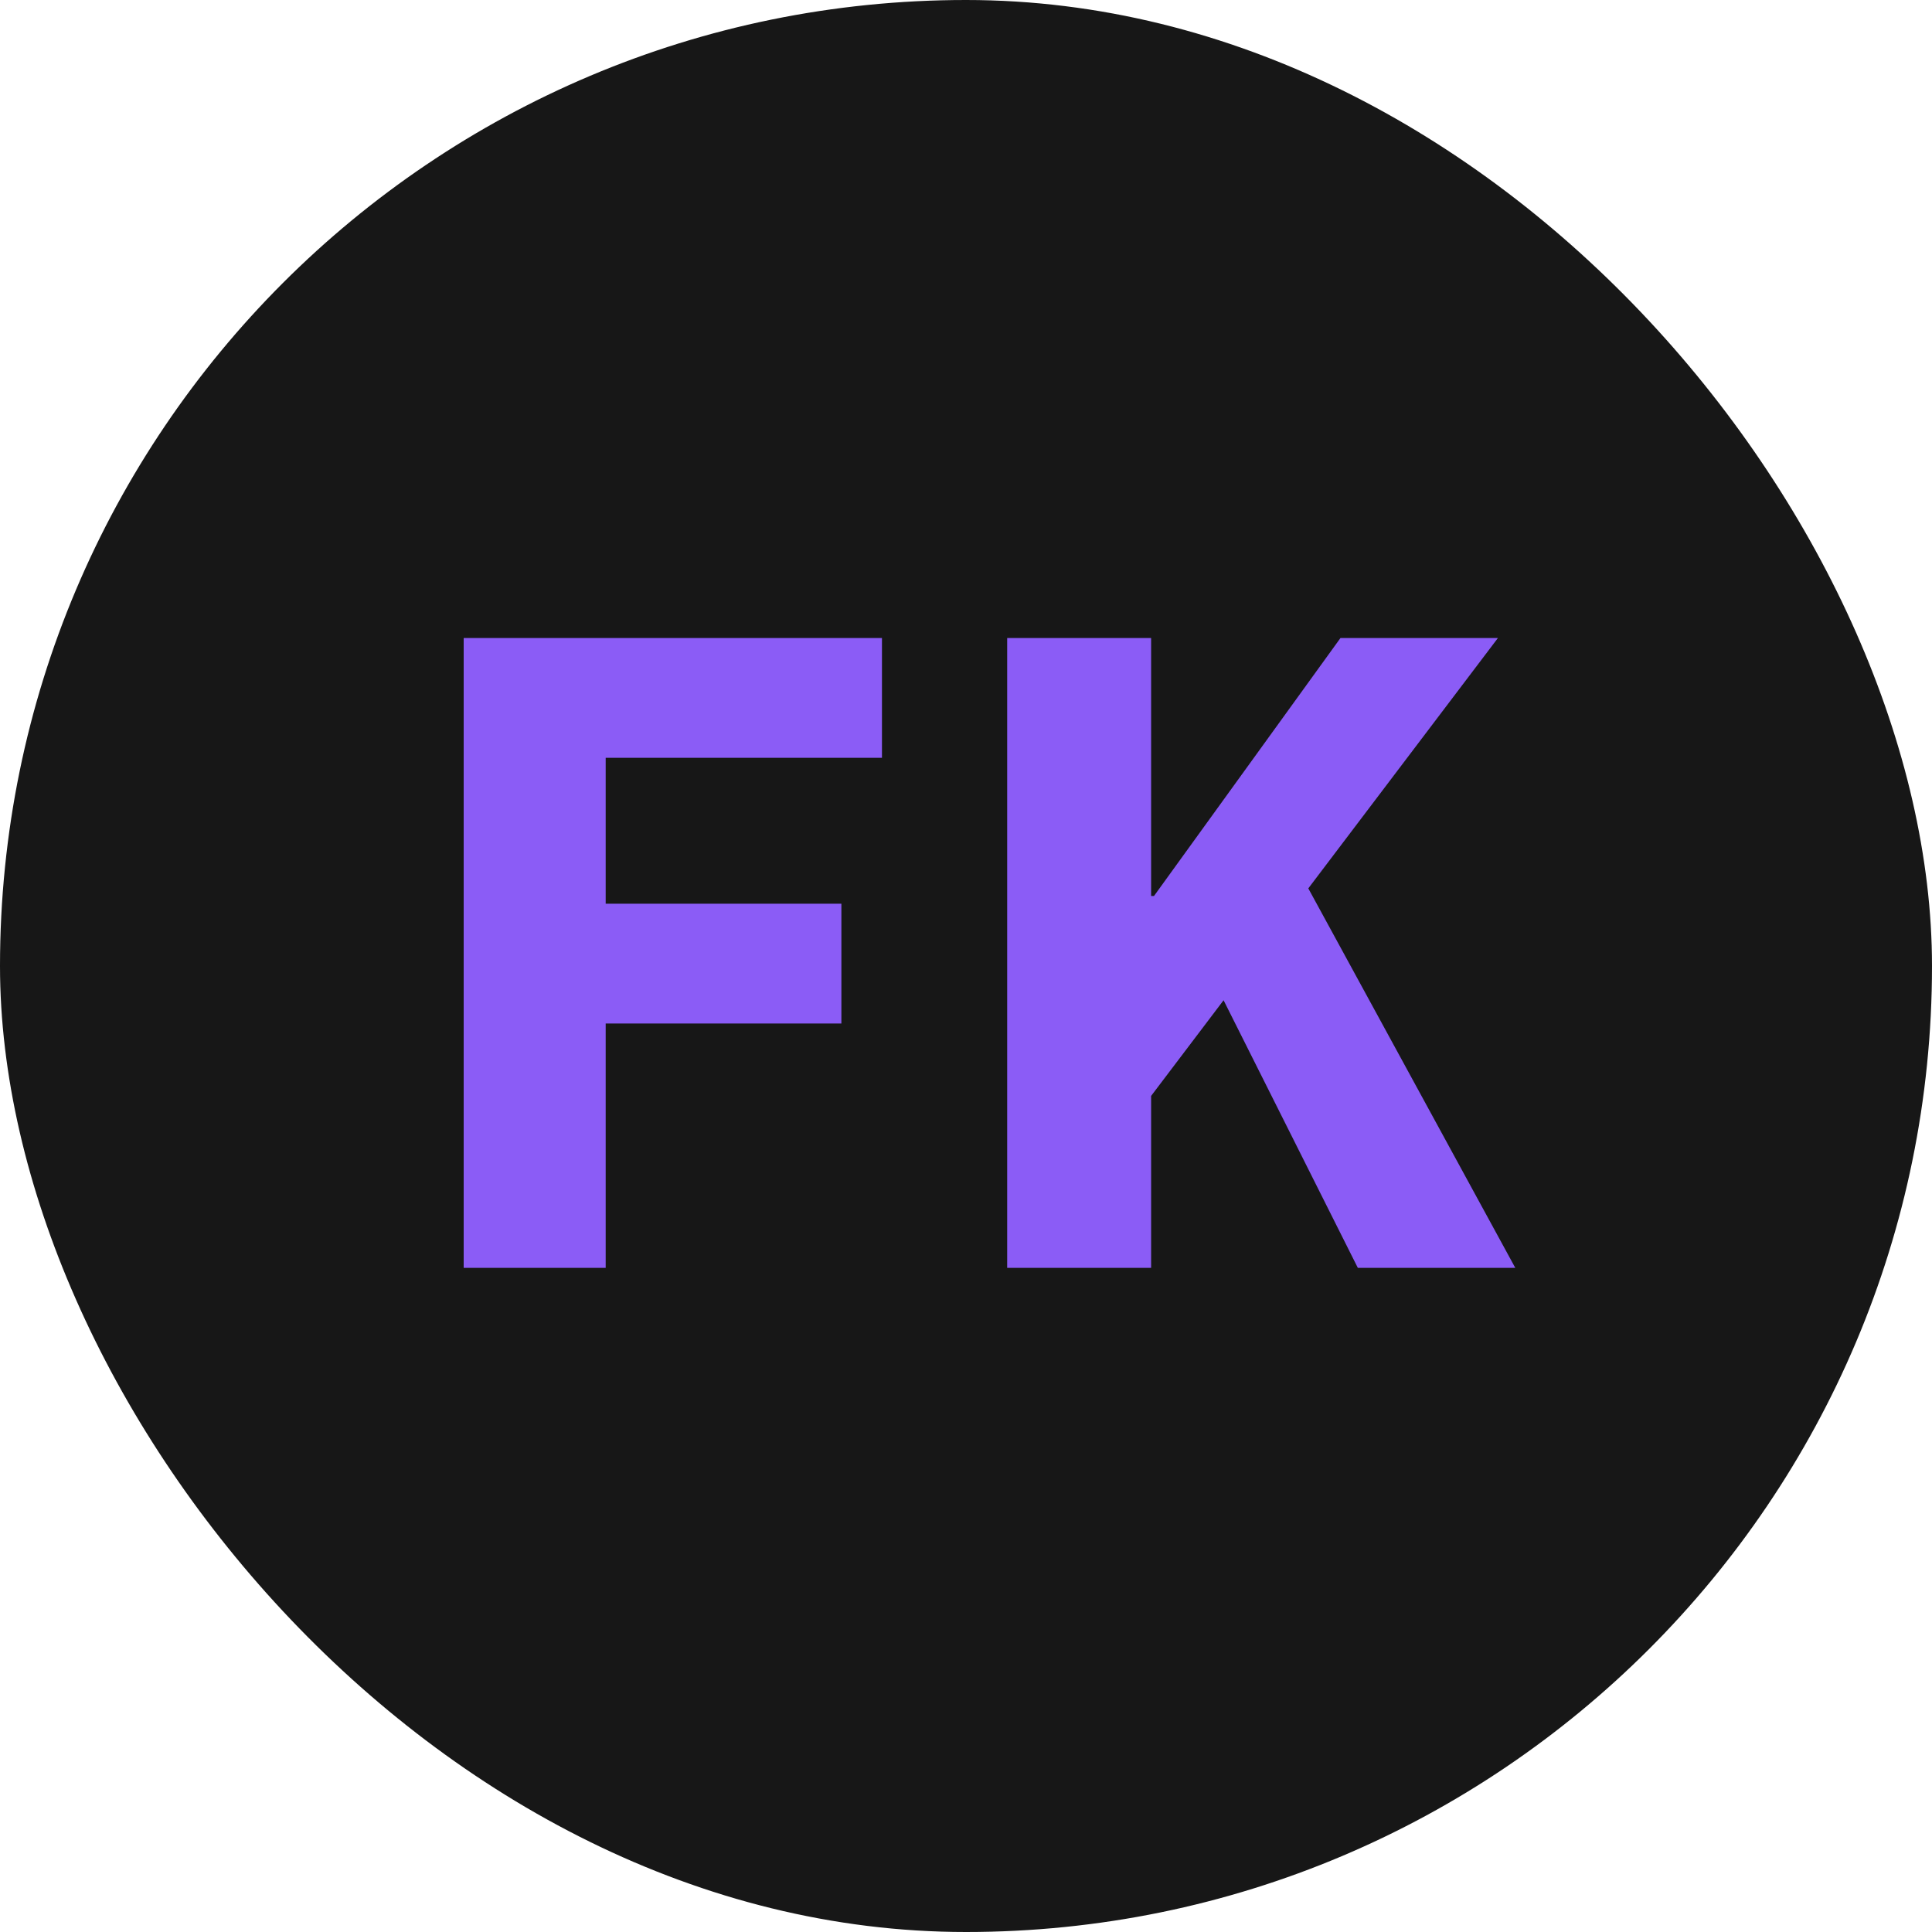
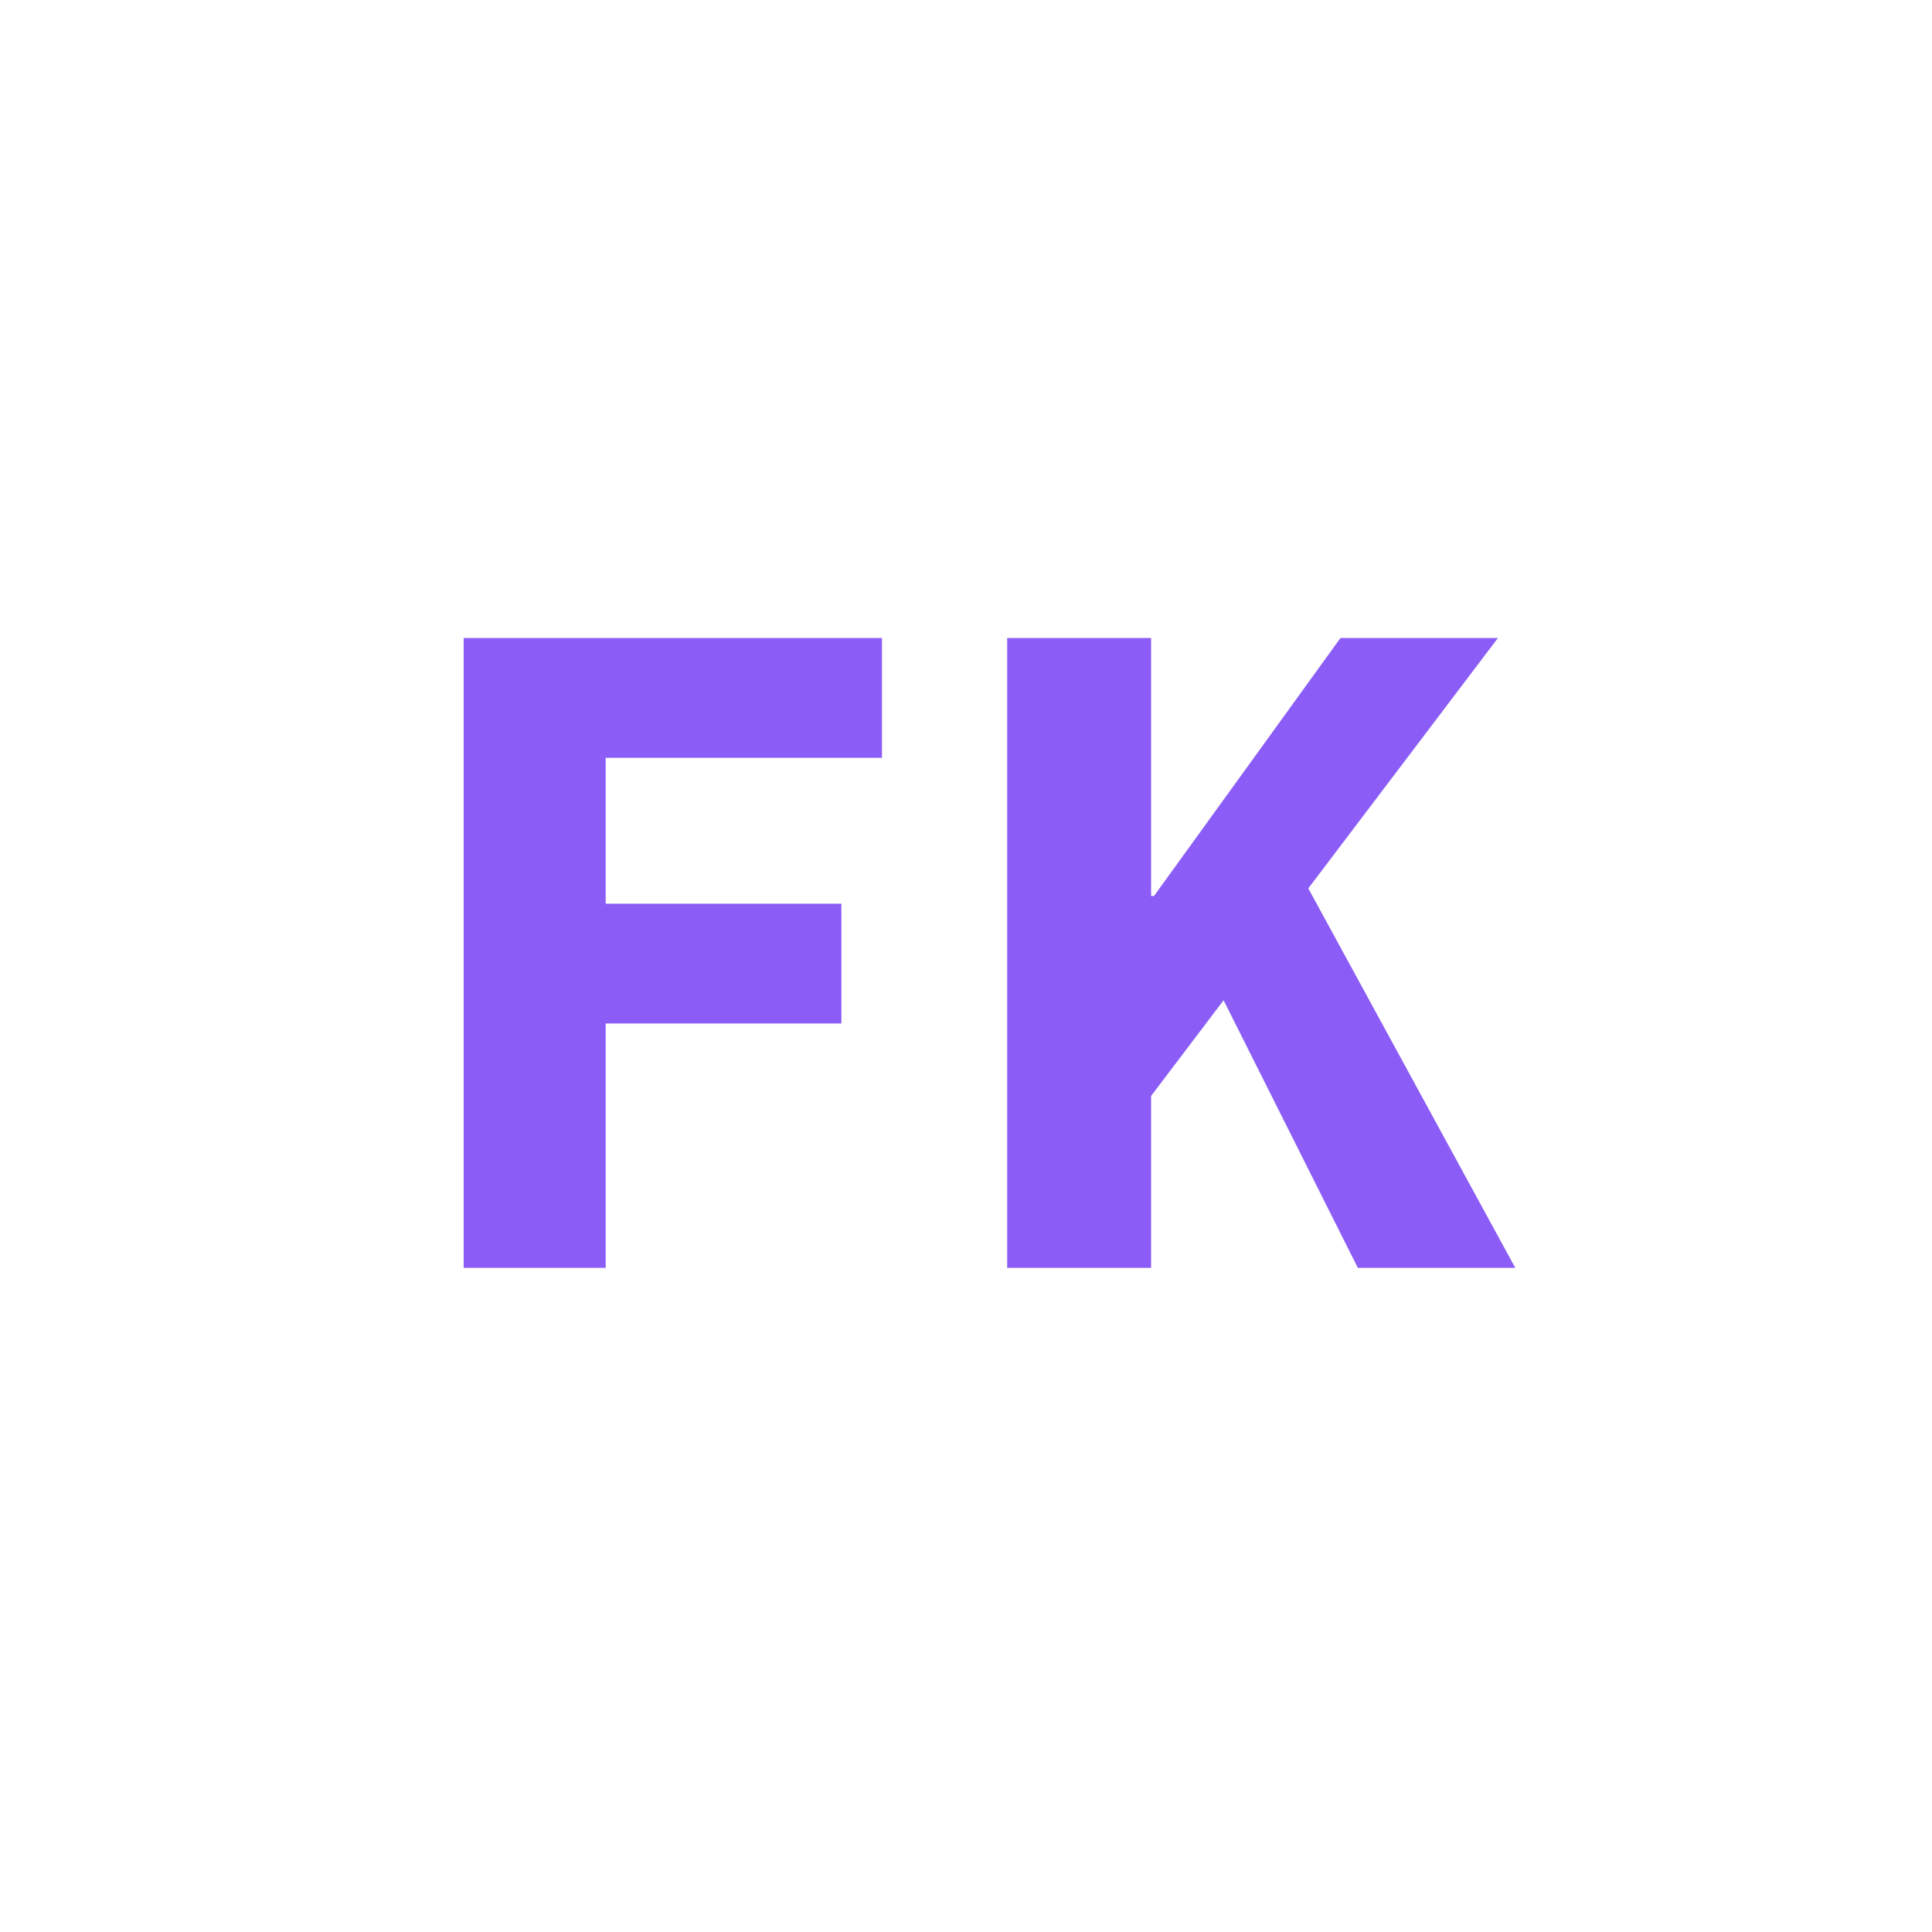
<svg xmlns="http://www.w3.org/2000/svg" width="32" height="32" viewBox="0 0 32 32" fill="none">
-   <rect width="32" height="32" rx="16" fill="#171717" />
-   <path d="M7.68 21V10.568H14.608V12.552H10.032V14.968H13.936V16.952H10.032V21H7.68ZM16.682 21V10.568H19.066V14.84H19.114L22.202 10.568H24.81L19.066 18.152V21H16.682ZM22.49 21L20.058 16.152L21.45 14.312L25.098 21H22.49Z" fill="#8B5CF6" />
+   <path d="M7.68 21V10.568H14.608V12.552H10.032V14.968H13.936V16.952H10.032V21H7.68M16.682 21V10.568H19.066V14.84H19.114L22.202 10.568H24.81L19.066 18.152V21H16.682ZM22.49 21L20.058 16.152L21.45 14.312L25.098 21H22.49Z" fill="#8B5CF6" />
</svg>